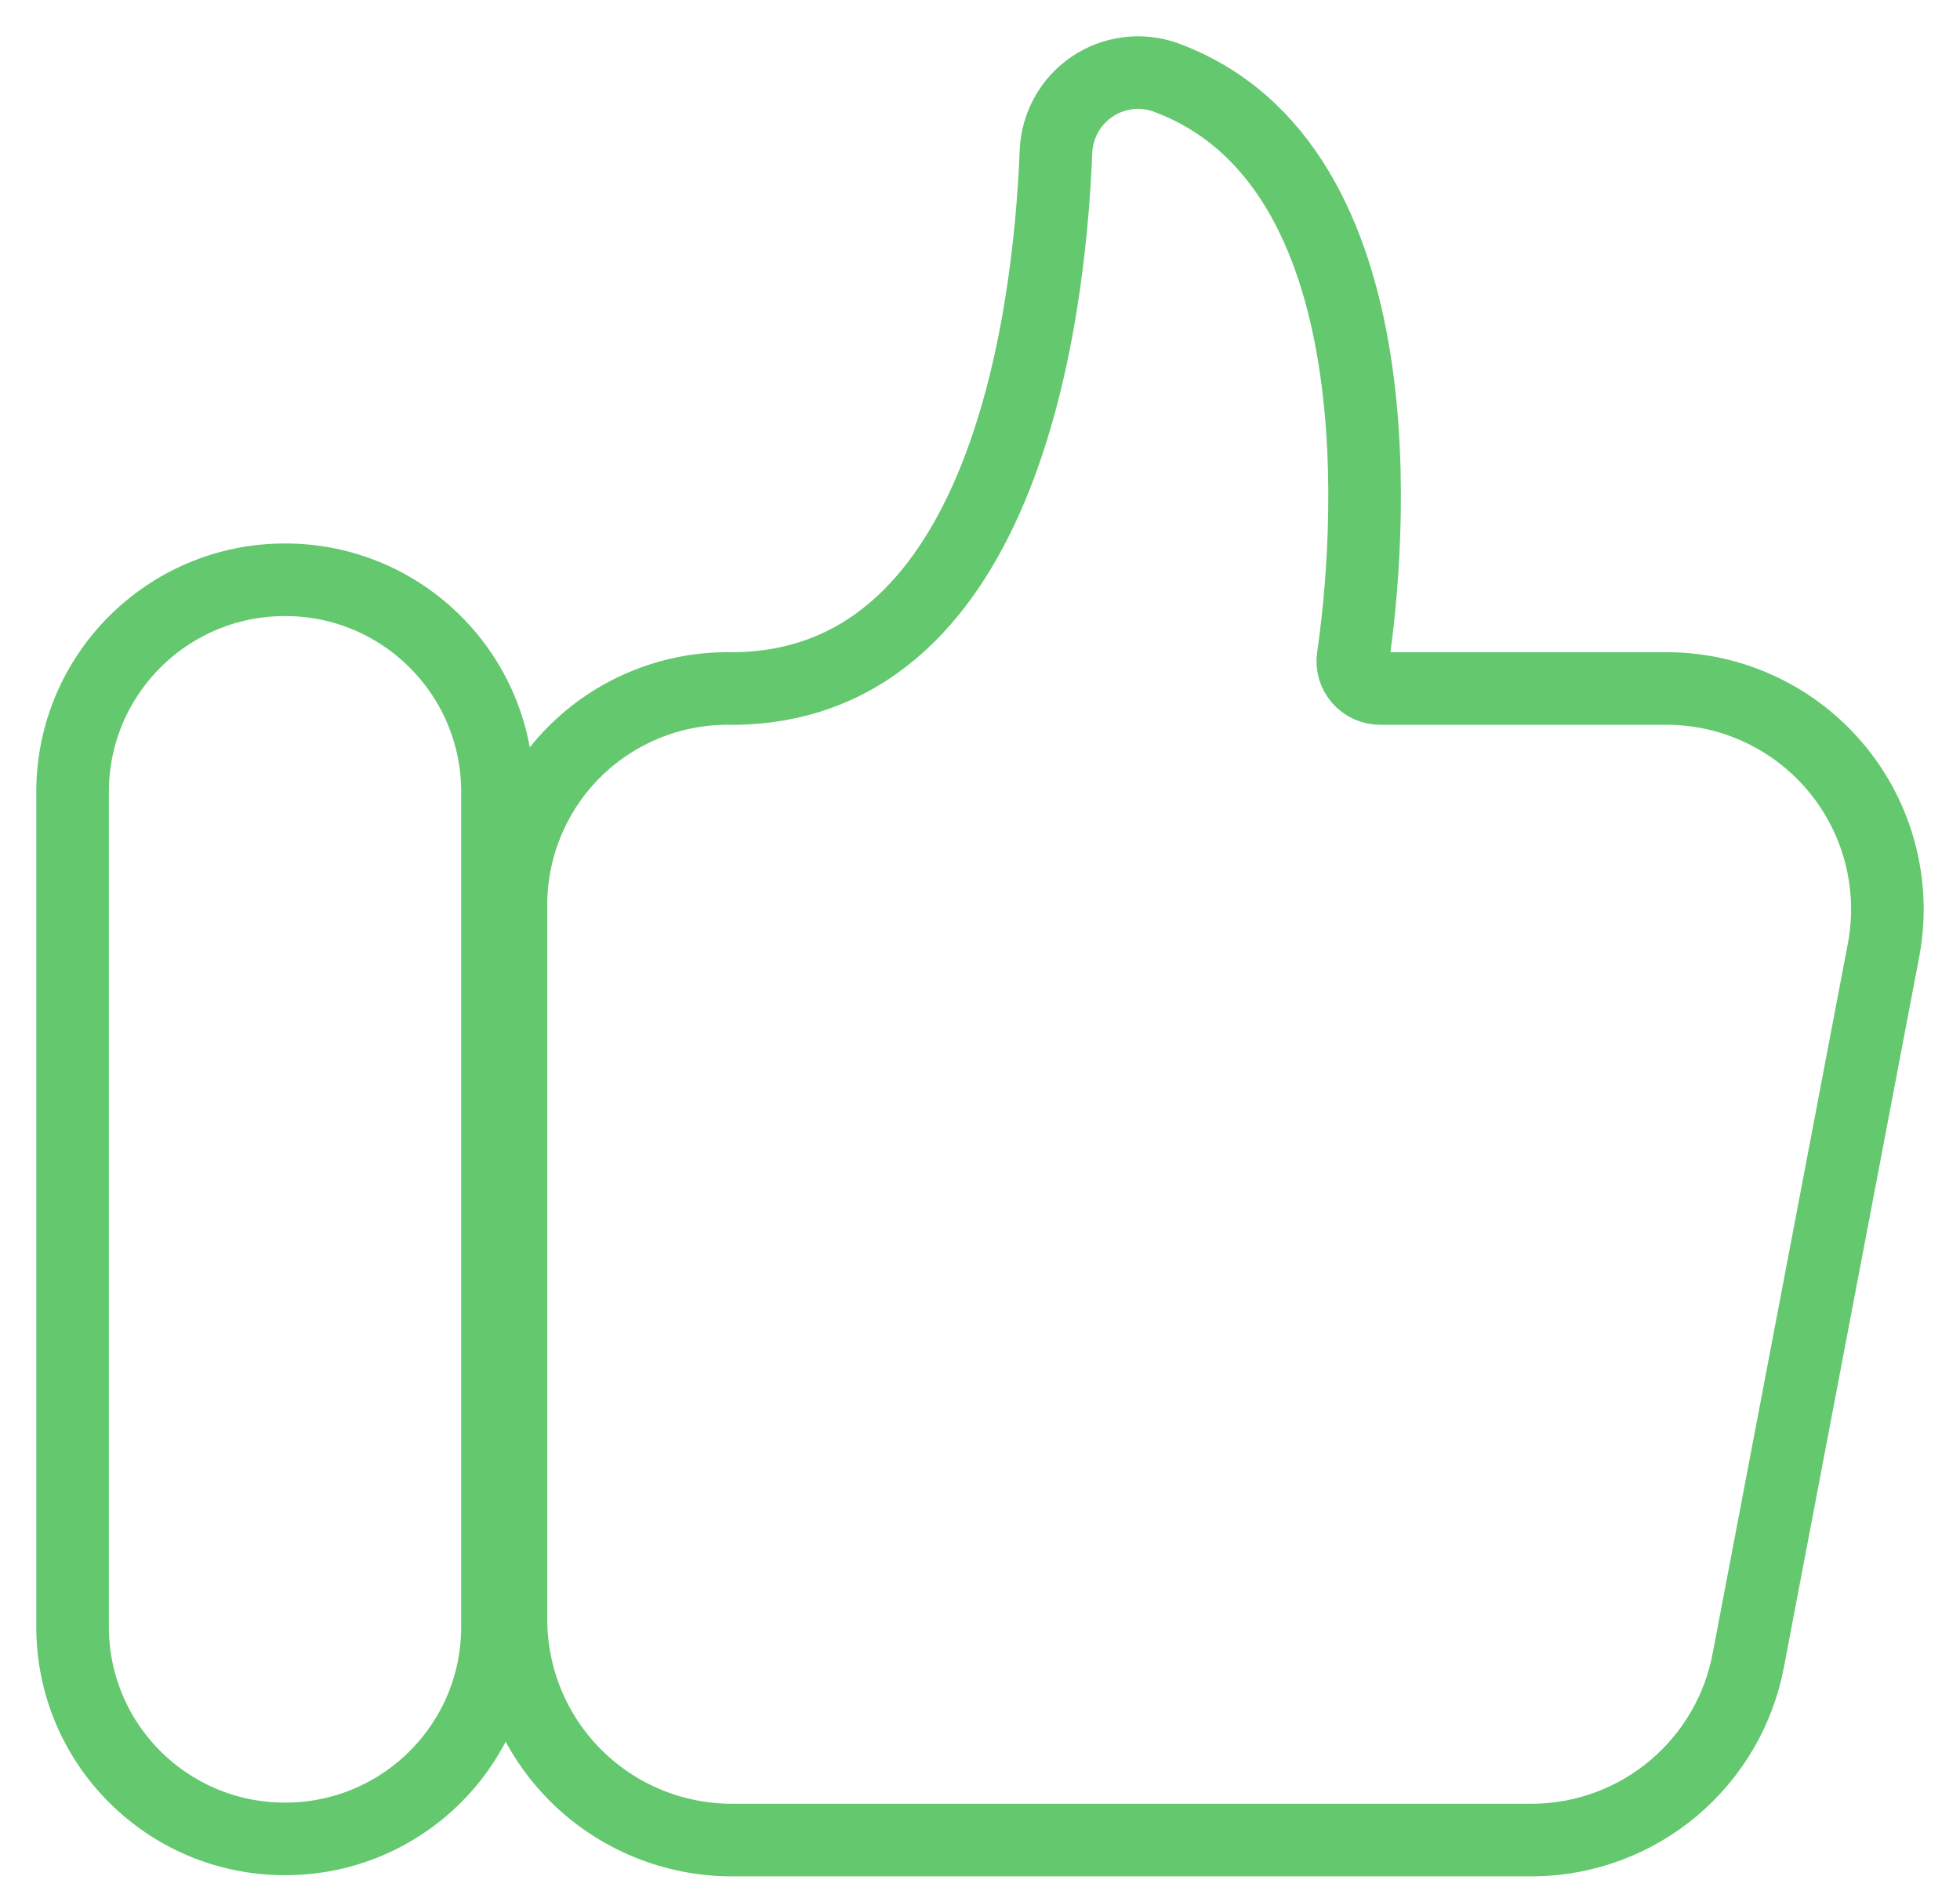
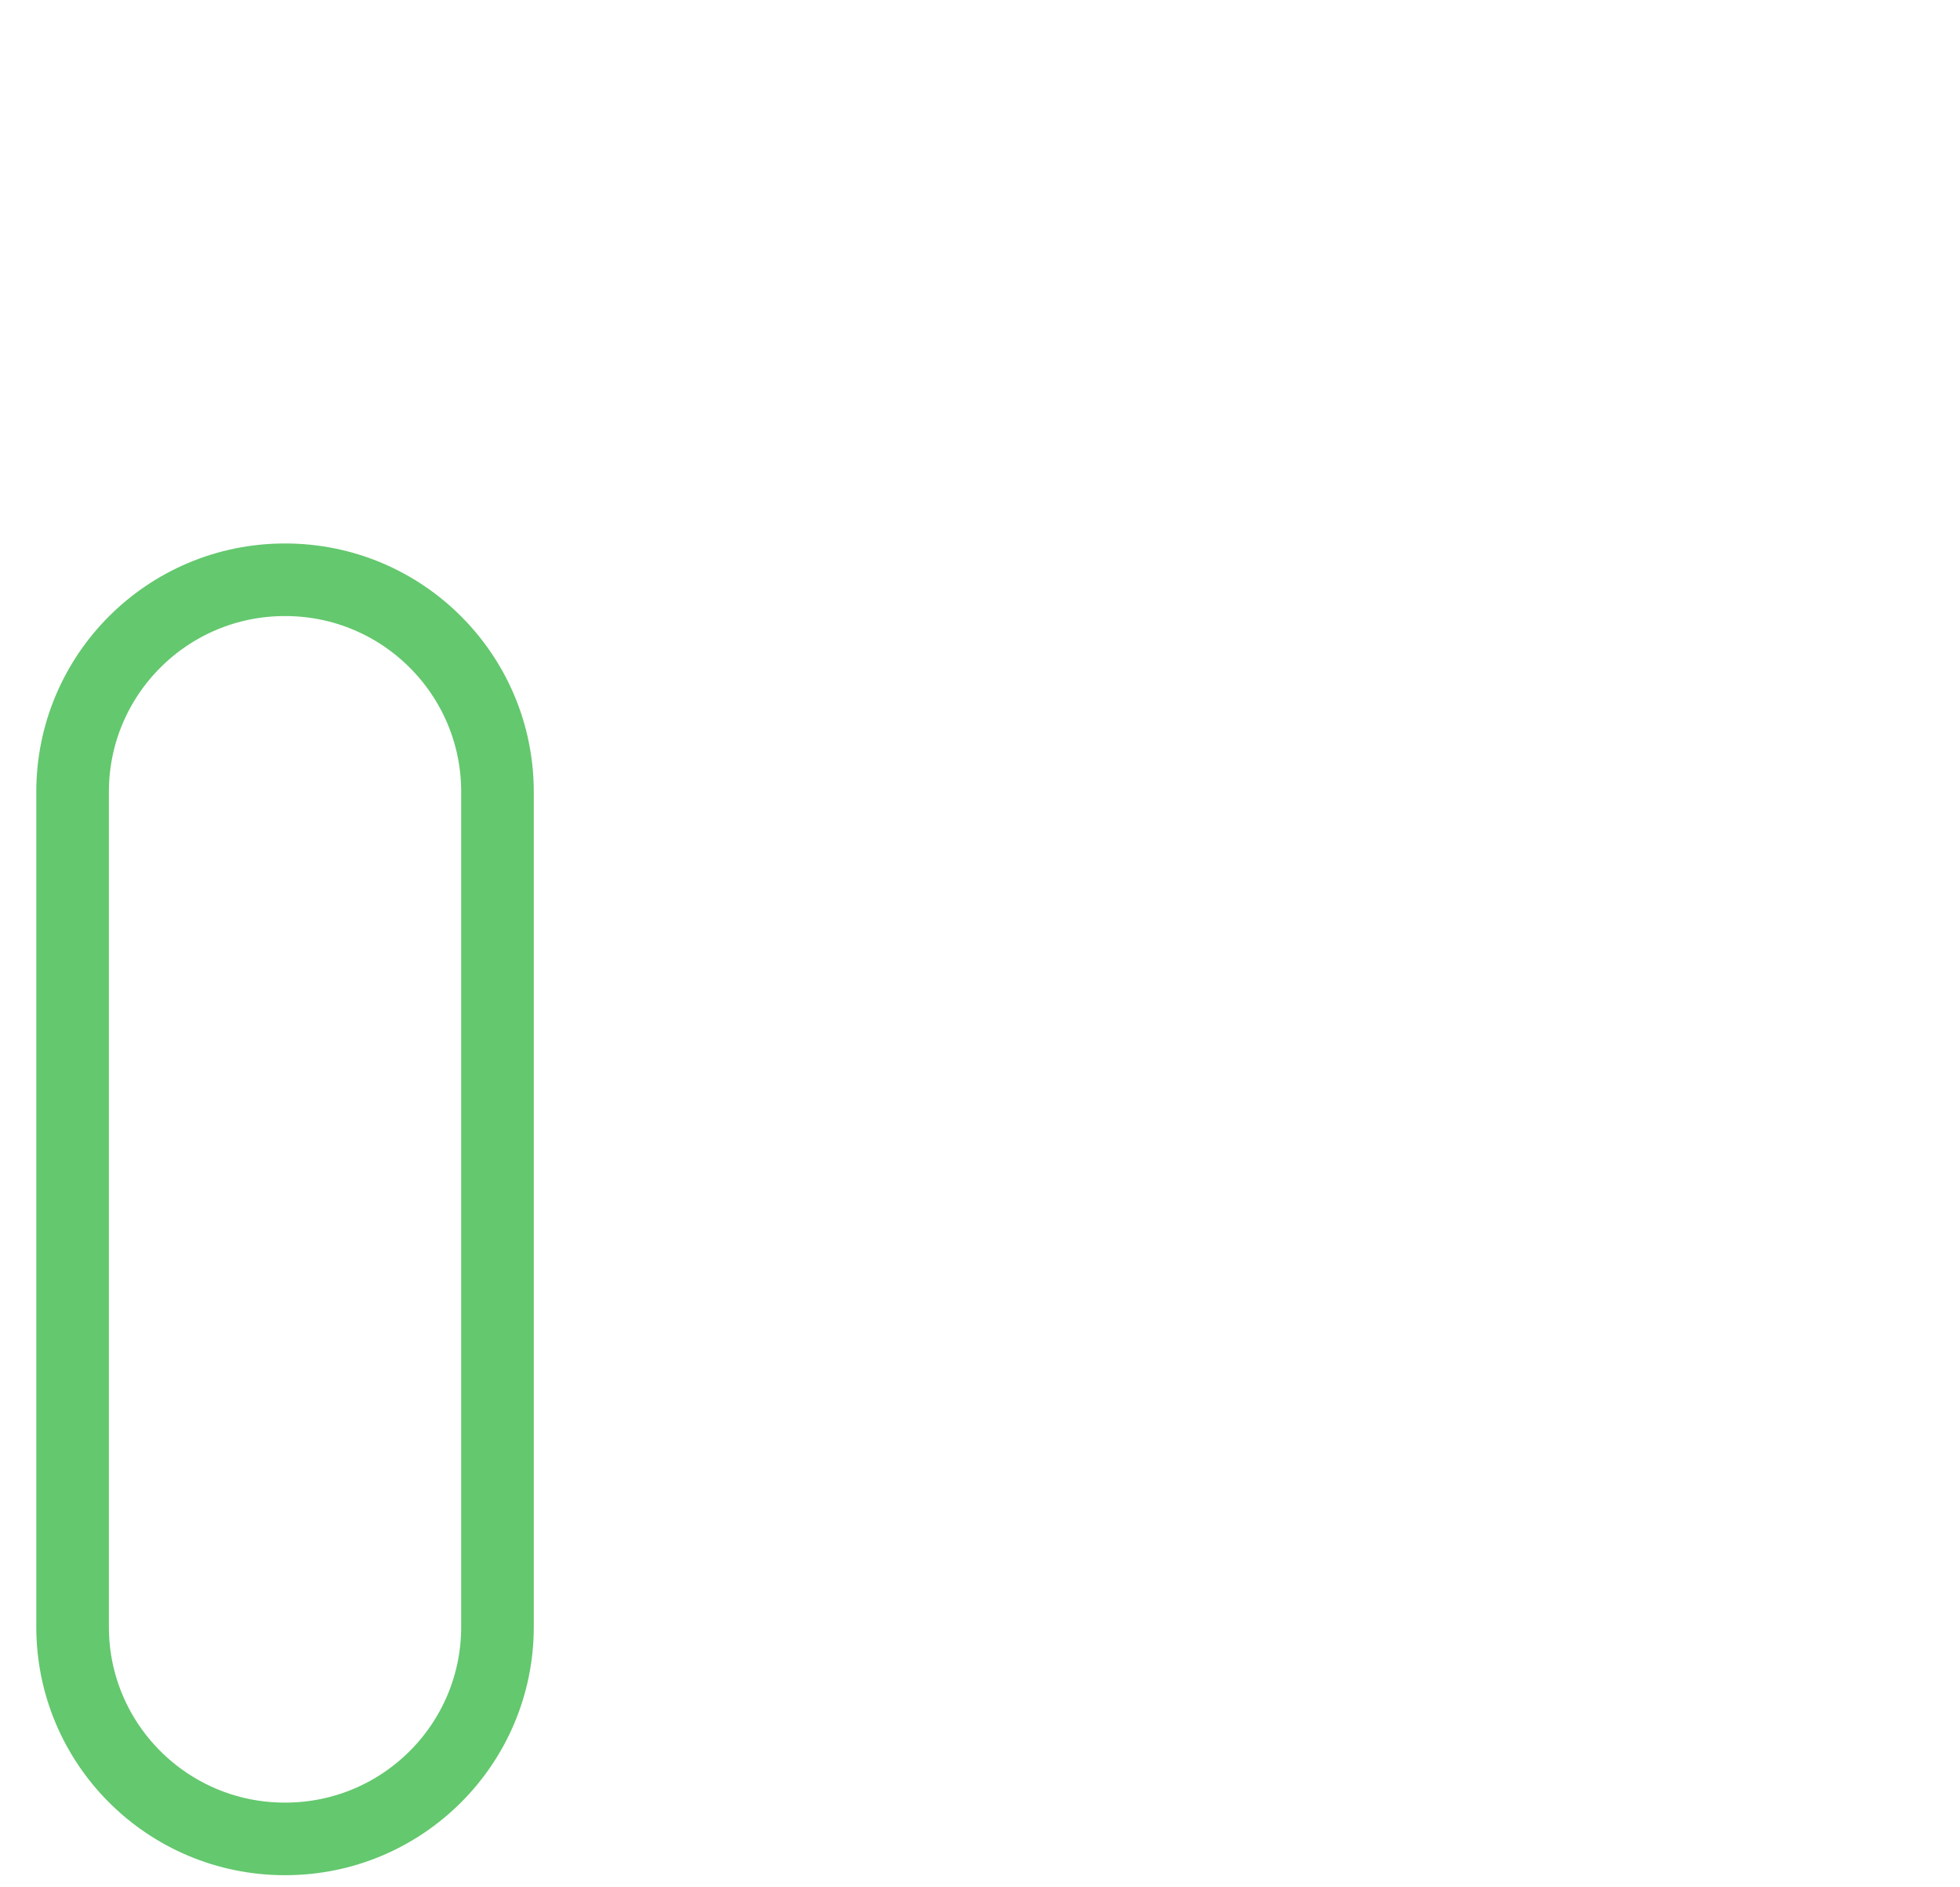
<svg xmlns="http://www.w3.org/2000/svg" width="27" height="26" viewBox="0 0 27 26" fill="none">
  <path d="M3.929 7.987H3.924C2.309 7.987 1 9.295 1 10.908V22.413C1 24.026 2.309 25.333 3.924 25.333H3.929C5.544 25.333 6.853 24.026 6.853 22.413V10.908C6.853 9.295 5.544 7.987 3.929 7.987Z" stroke="#64C86E" stroke-miterlimit="10" />
-   <path d="M9.998 9.485C9.606 9.488 9.218 9.568 8.856 9.722C8.495 9.875 8.167 10.098 7.892 10.378C7.617 10.658 7.401 10.99 7.254 11.354C7.108 11.717 7.034 12.107 7.039 12.499C7.039 12.511 7.039 12.523 7.039 12.535V22.308C7.039 23.114 7.359 23.888 7.93 24.459C8.501 25.029 9.276 25.349 10.083 25.349H21.141C21.843 25.338 22.519 25.085 23.055 24.633C23.591 24.181 23.955 23.558 24.084 22.87L25.952 13.062C26.03 12.628 26.012 12.181 25.9 11.754C25.788 11.327 25.584 10.929 25.302 10.588C25.021 10.248 24.668 9.973 24.269 9.782C23.87 9.591 23.435 9.49 22.992 9.485H19.015C18.961 9.485 18.907 9.474 18.858 9.452C18.809 9.43 18.765 9.398 18.729 9.357C18.694 9.317 18.667 9.269 18.651 9.218C18.636 9.166 18.631 9.112 18.639 9.058C18.861 7.545 19.333 2.26 16.044 1.061C15.878 1.004 15.701 0.987 15.527 1.01C15.352 1.034 15.186 1.097 15.041 1.196C14.896 1.295 14.775 1.426 14.69 1.58C14.604 1.733 14.555 1.904 14.547 2.08C14.451 4.509 13.781 9.548 9.998 9.485Z" stroke="#64C86E" stroke-miterlimit="10" />
</svg>